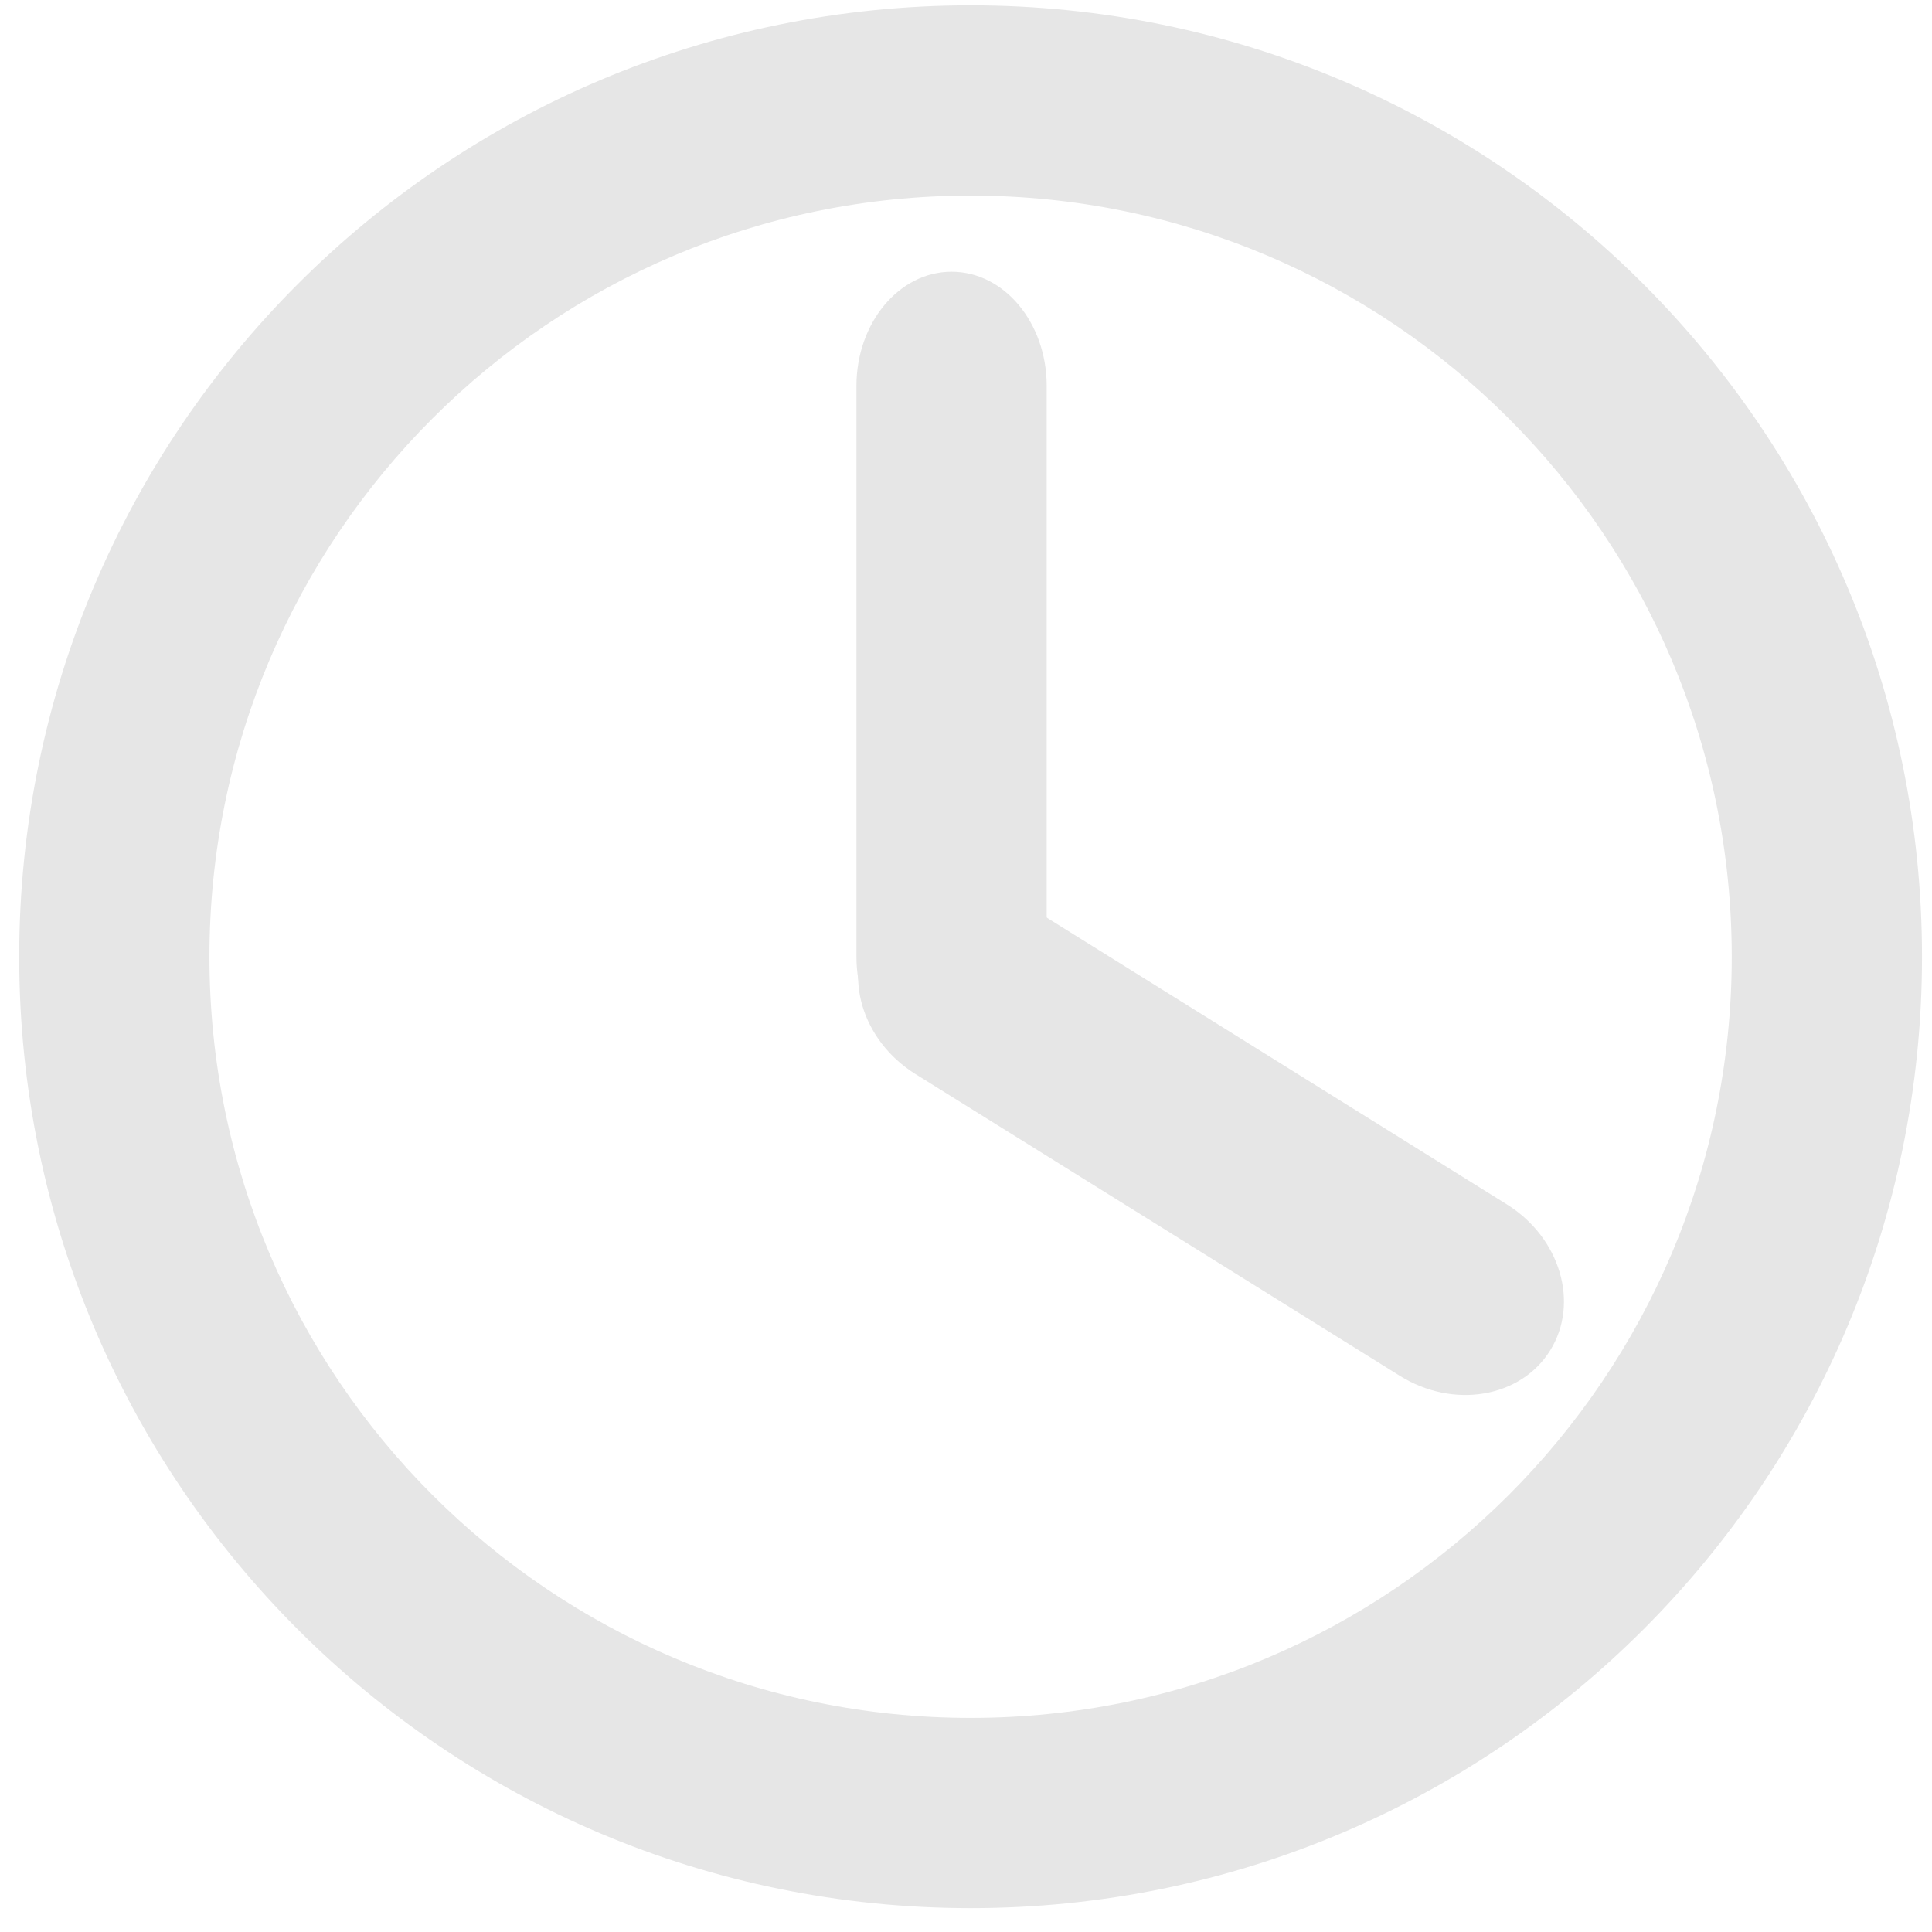
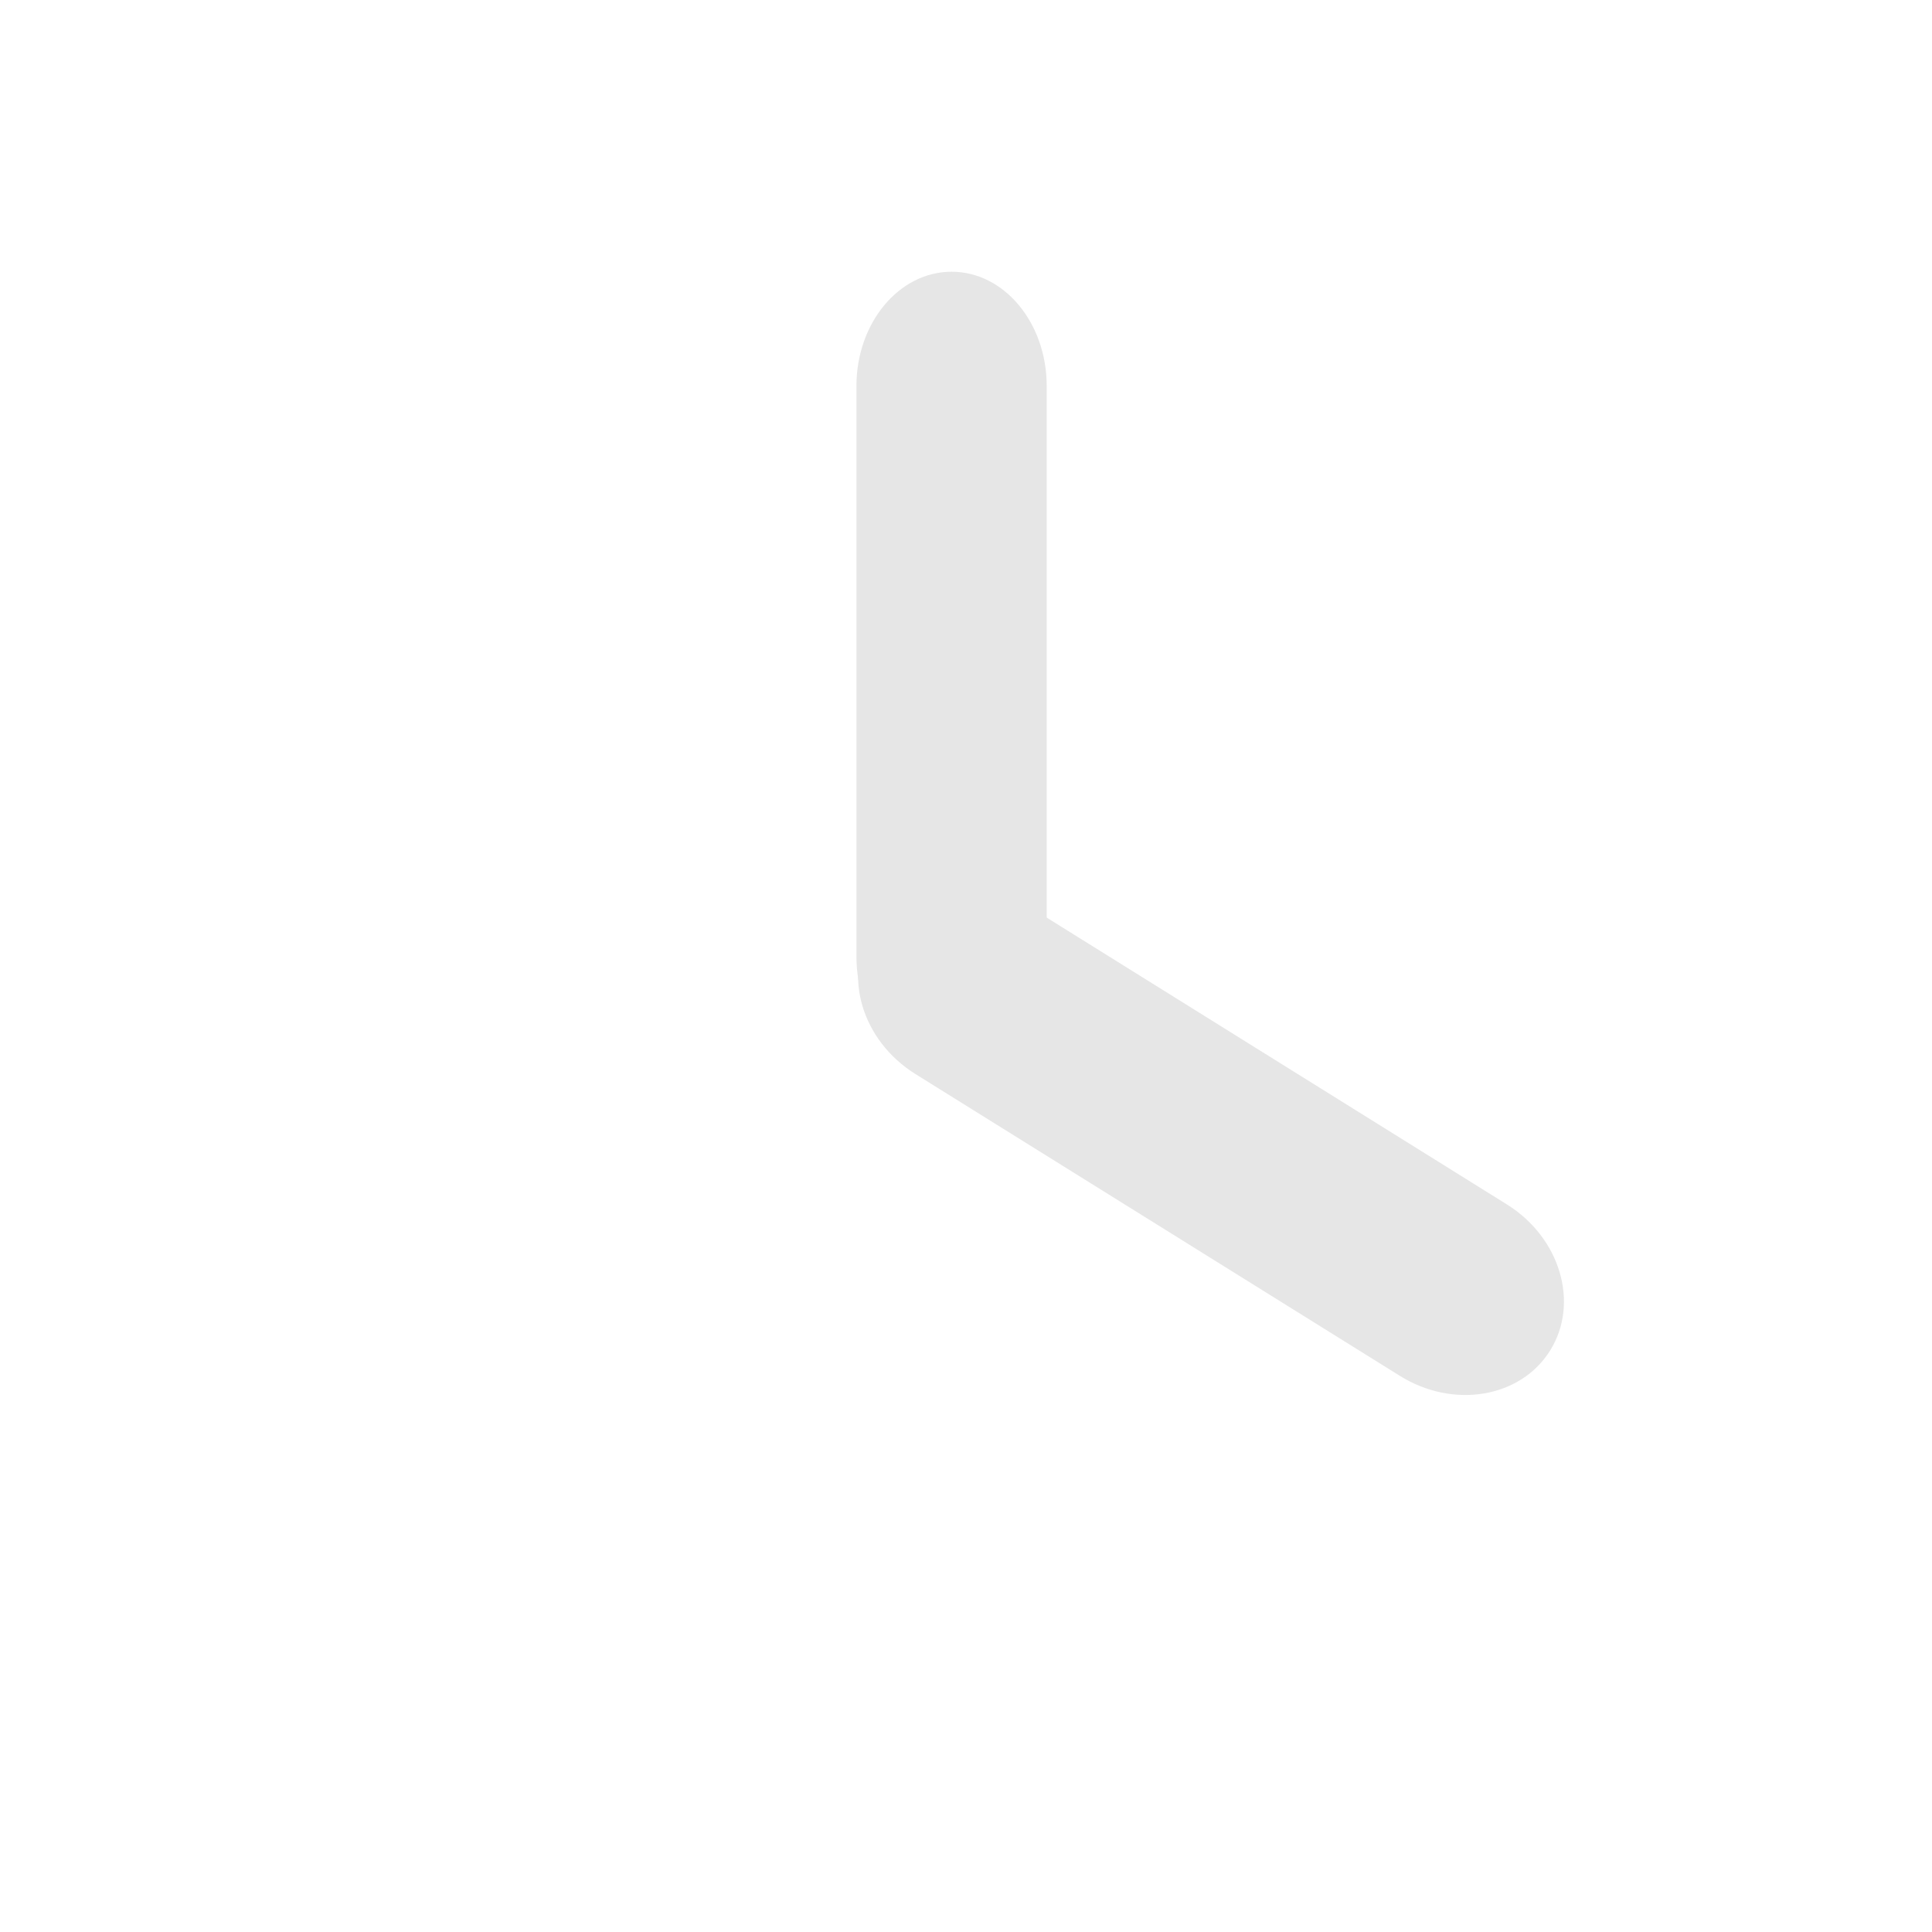
<svg xmlns="http://www.w3.org/2000/svg" width="17px" height="17px" viewBox="0 0 17 17" version="1.1">
  <title>Clock</title>
  <desc>Created with Sketch.</desc>
  <defs />
  <g id="Page-1" stroke="none" stroke-width="1" fill="none" fill-rule="evenodd">
    <g id="Desktop-HD" transform="translate(-235, -894)" fill="#E6E6E6">
      <g id="Clock" transform="translate(235.169, 894.047)">
-         <path d="M8.372,15.069 C4.673,15.069 1.674,12.07 1.674,8.372 C1.674,4.673 4.673,1.674 8.372,1.674 C12.07,1.674 15.069,4.673 15.069,8.372 C15.069,12.07 12.07,15.069 8.372,15.069 M8.372,0 C3.748,0 0,3.748 0,8.372 C0,12.995 3.748,16.743 8.372,16.743 C12.995,16.743 16.743,12.995 16.743,8.372 C16.743,3.748 12.995,0 8.372,0" id="Fill-1" />
        <path d="M9.041,8.372 C9.041,8.926 8.667,9.376 8.204,9.376 C7.742,9.376 7.367,8.926 7.367,8.372 L7.367,3.349 C7.367,2.794 7.742,2.344 8.204,2.344 C8.667,2.344 9.041,2.794 9.041,3.349 L9.041,8.372 Z" id="Fill-3" />
        <path d="M7.885,9.403 C7.415,9.109 7.243,8.534 7.503,8.117 C7.763,7.7 8.355,7.6 8.826,7.893 L13.089,10.55 C13.56,10.843 13.731,11.419 13.471,11.836 C13.212,12.253 12.619,12.353 12.148,12.059 L7.885,9.403 Z" id="Fill-5" />
      </g>
    </g>
  </g>
</svg>